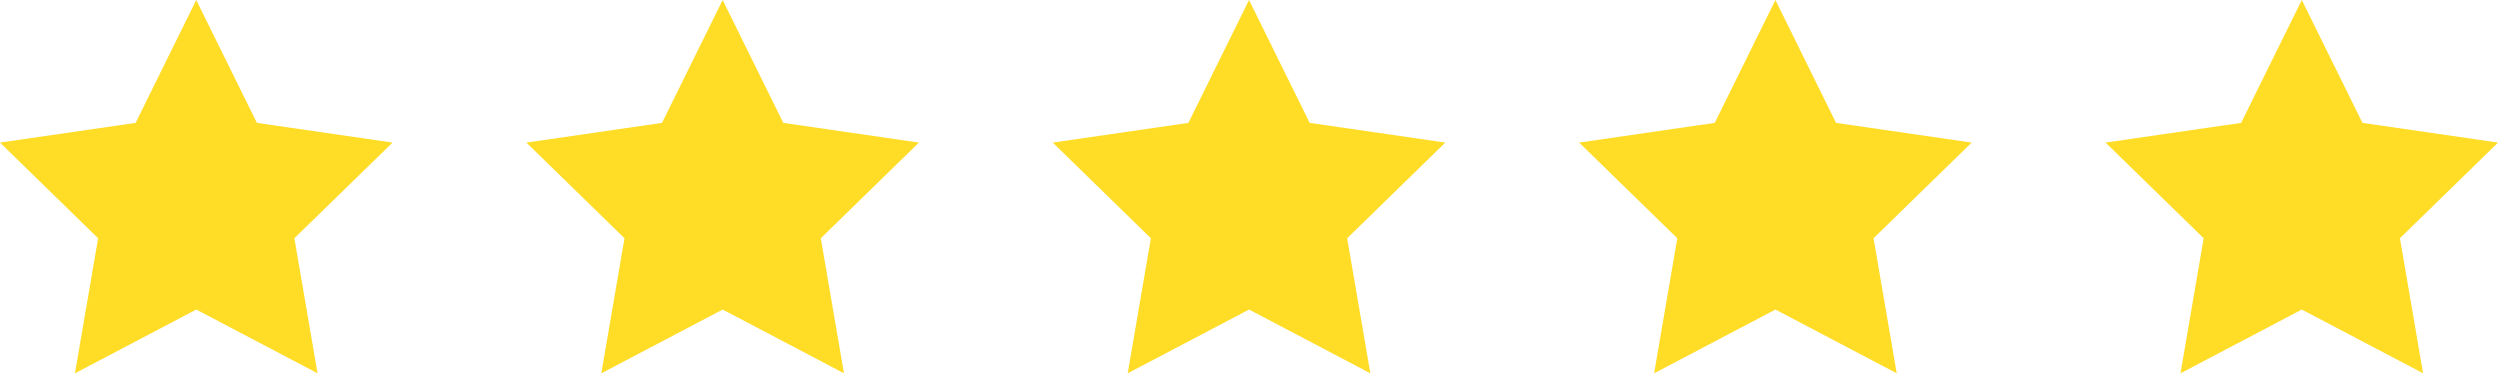
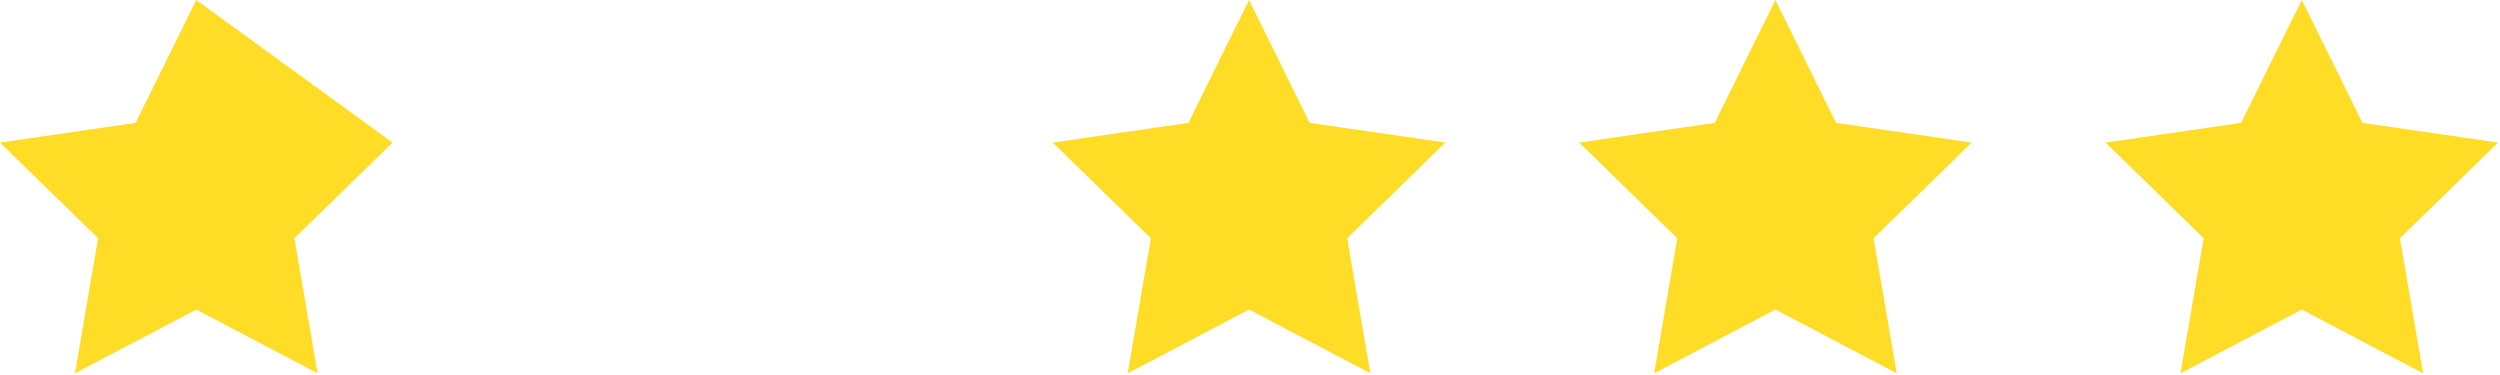
<svg xmlns="http://www.w3.org/2000/svg" width="600" height="90" viewBox="0 0 600 90" fill="none">
  <g clip-path="url(#clip0_30_2)">
-     <path d="M47.1 0L61.66 29.49L94.21 34.22L70.65 57.18L76.21 89.59L47.1 74.29L17.99 89.59L23.55 57.18L0 34.22L32.55 29.49L47.1 0Z" fill="#FFDC26" />
-     <path d="M173.44 0L187.99 29.49L220.54 34.22L196.99 57.18L202.55 89.59L173.44 74.29L144.32 89.59L149.88 57.18L126.33 34.22L158.88 29.49L173.44 0Z" fill="#FFDC26" />
+     <path d="M47.1 0L94.21 34.22L70.65 57.18L76.21 89.59L47.1 74.29L17.99 89.59L23.55 57.18L0 34.22L32.55 29.49L47.1 0Z" fill="#FFDC26" />
    <path d="M299.77 0L314.32 29.49L346.87 34.22L323.32 57.18L328.88 89.59L299.77 74.29L270.65 89.59L276.21 57.18L252.66 34.22L285.21 29.49L299.77 0Z" fill="#FFDC26" />
    <path d="M426.1 0L440.65 29.49L473.2 34.22L449.65 57.18L455.21 89.59L426.1 74.29L396.99 89.59L402.55 57.18L379 34.22L411.54 29.49L426.1 0Z" fill="#FFDC26" />
    <path d="M552.43 0L566.99 29.49L599.53 34.22L575.98 57.18L581.54 89.59L552.43 74.29L523.32 89.59L528.88 57.18L505.33 34.22L537.87 29.49L552.43 0Z" fill="#FFDC26" />
  </g>
  <defs>
    <clipPath id="clip0_30_2">
      <rect width="599.53" height="89.6" fill="white" />
    </clipPath>
  </defs>
</svg>